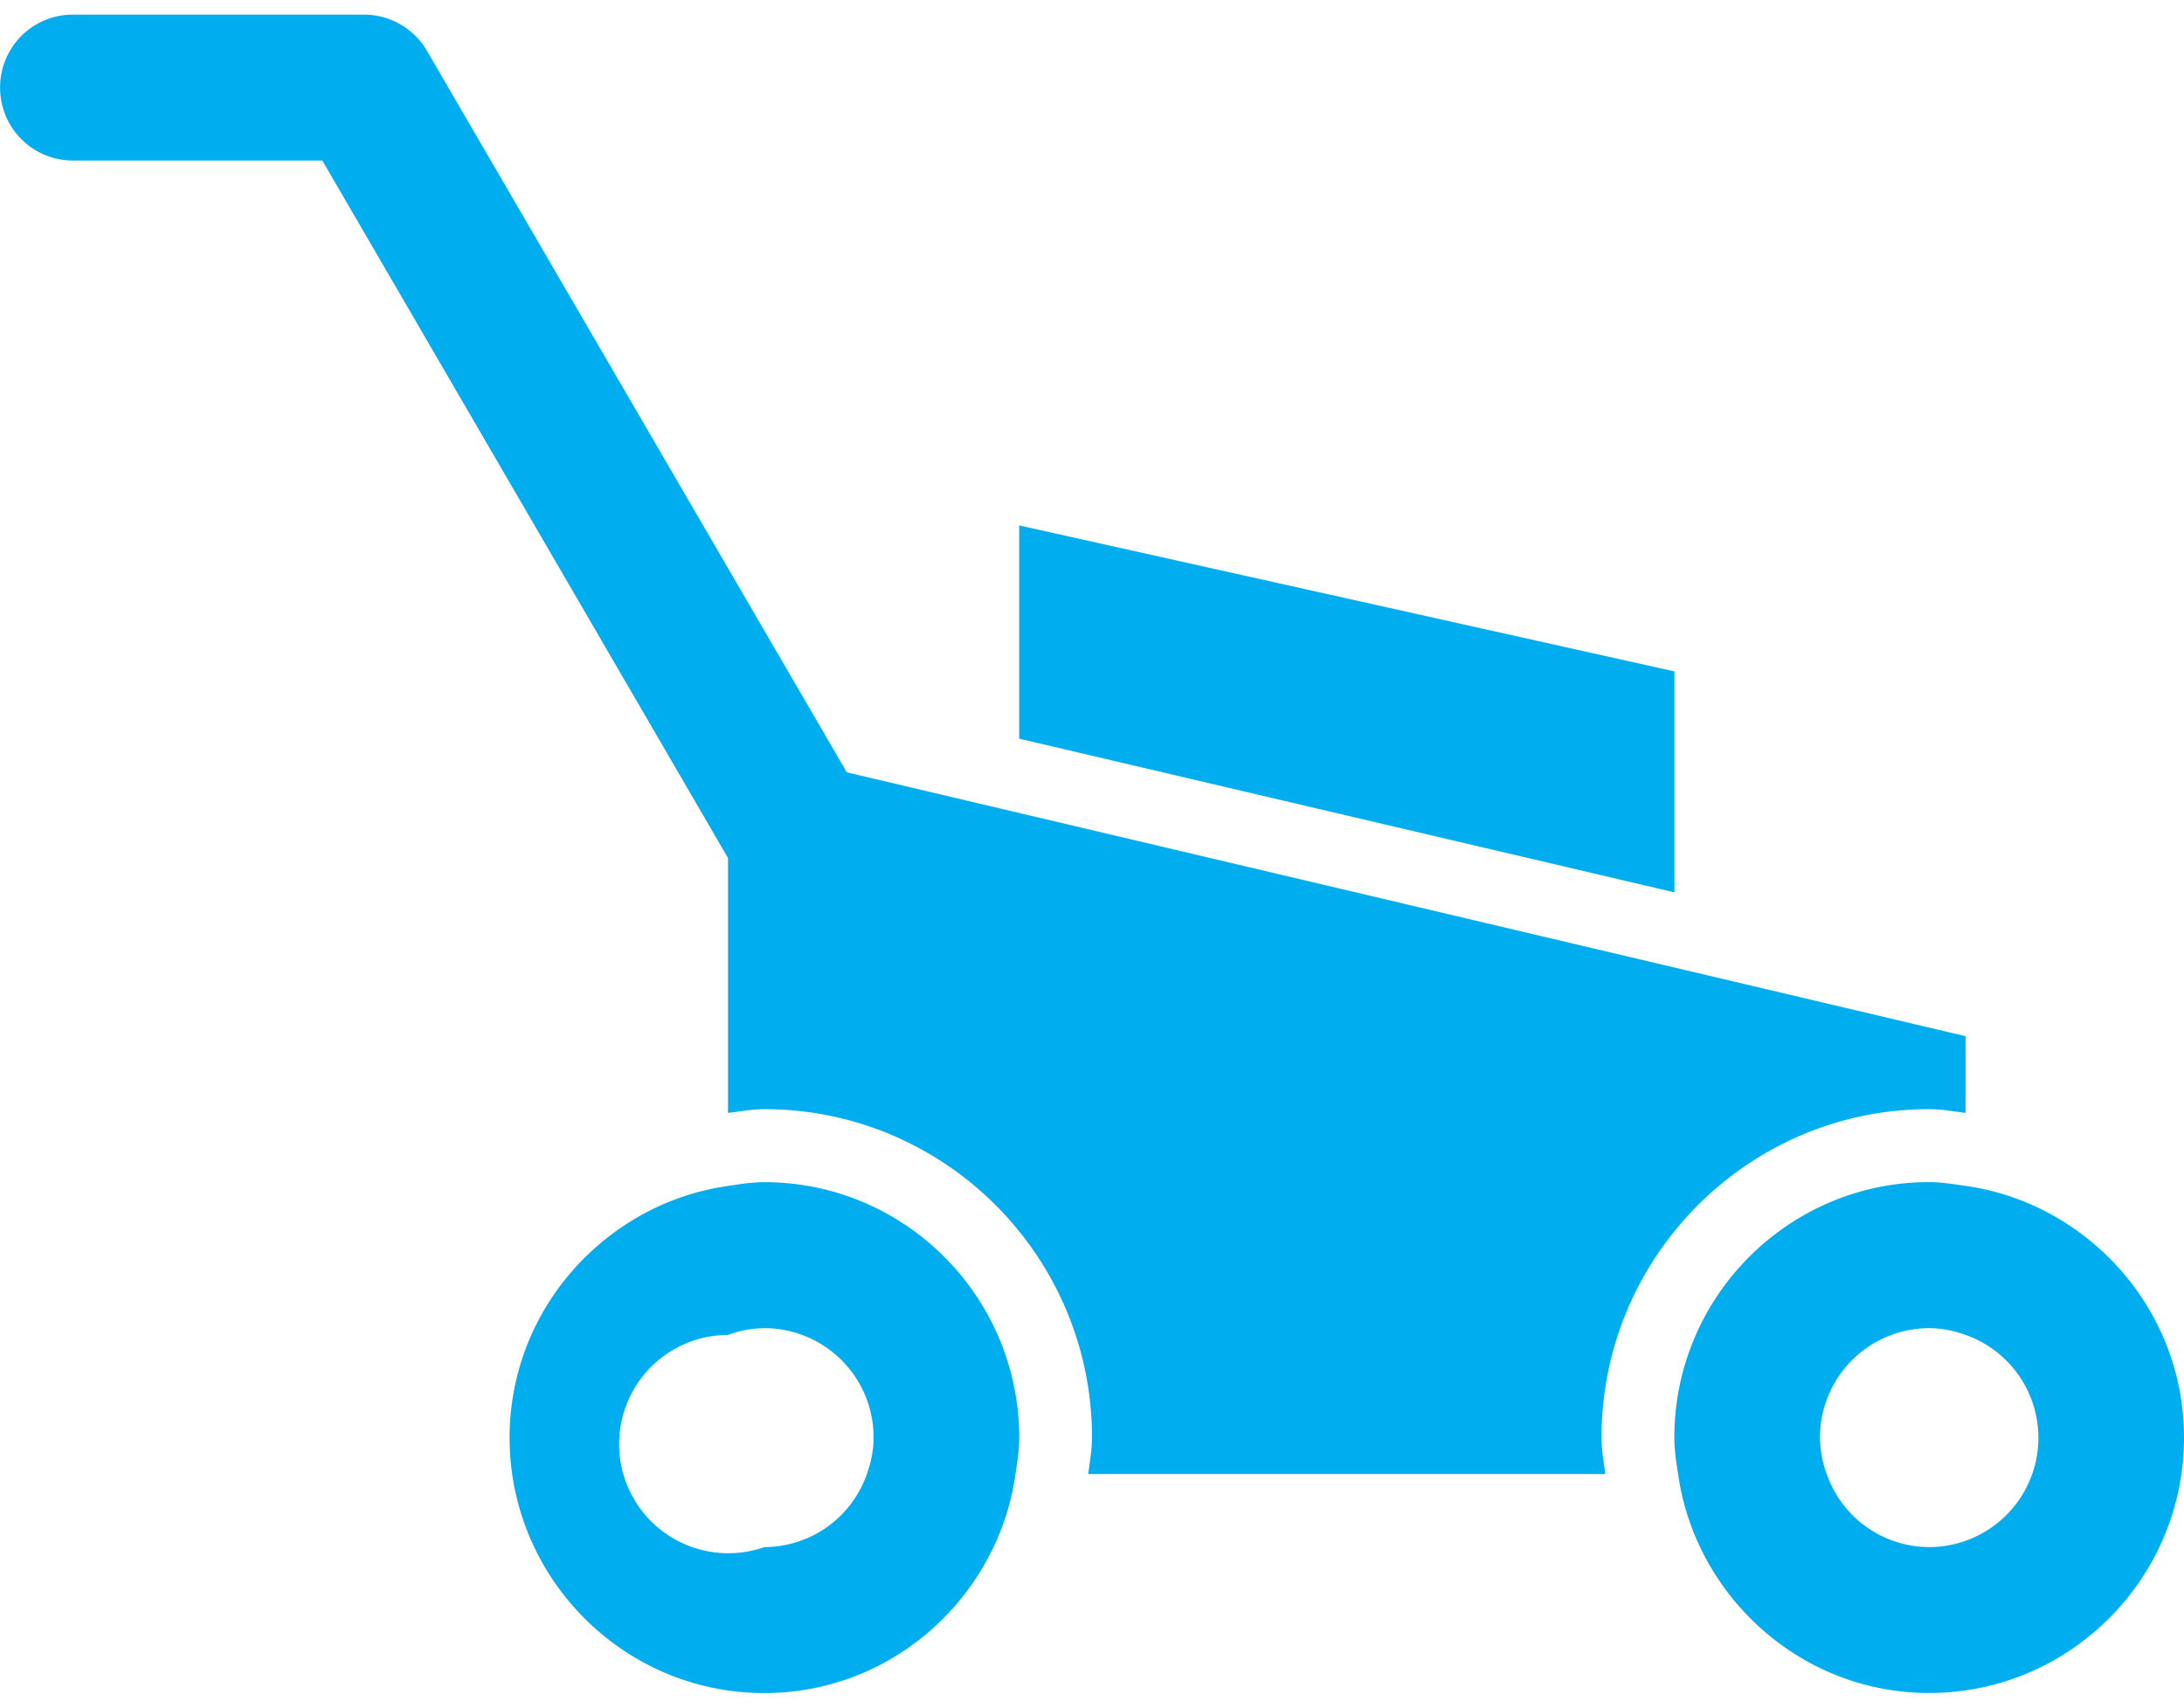
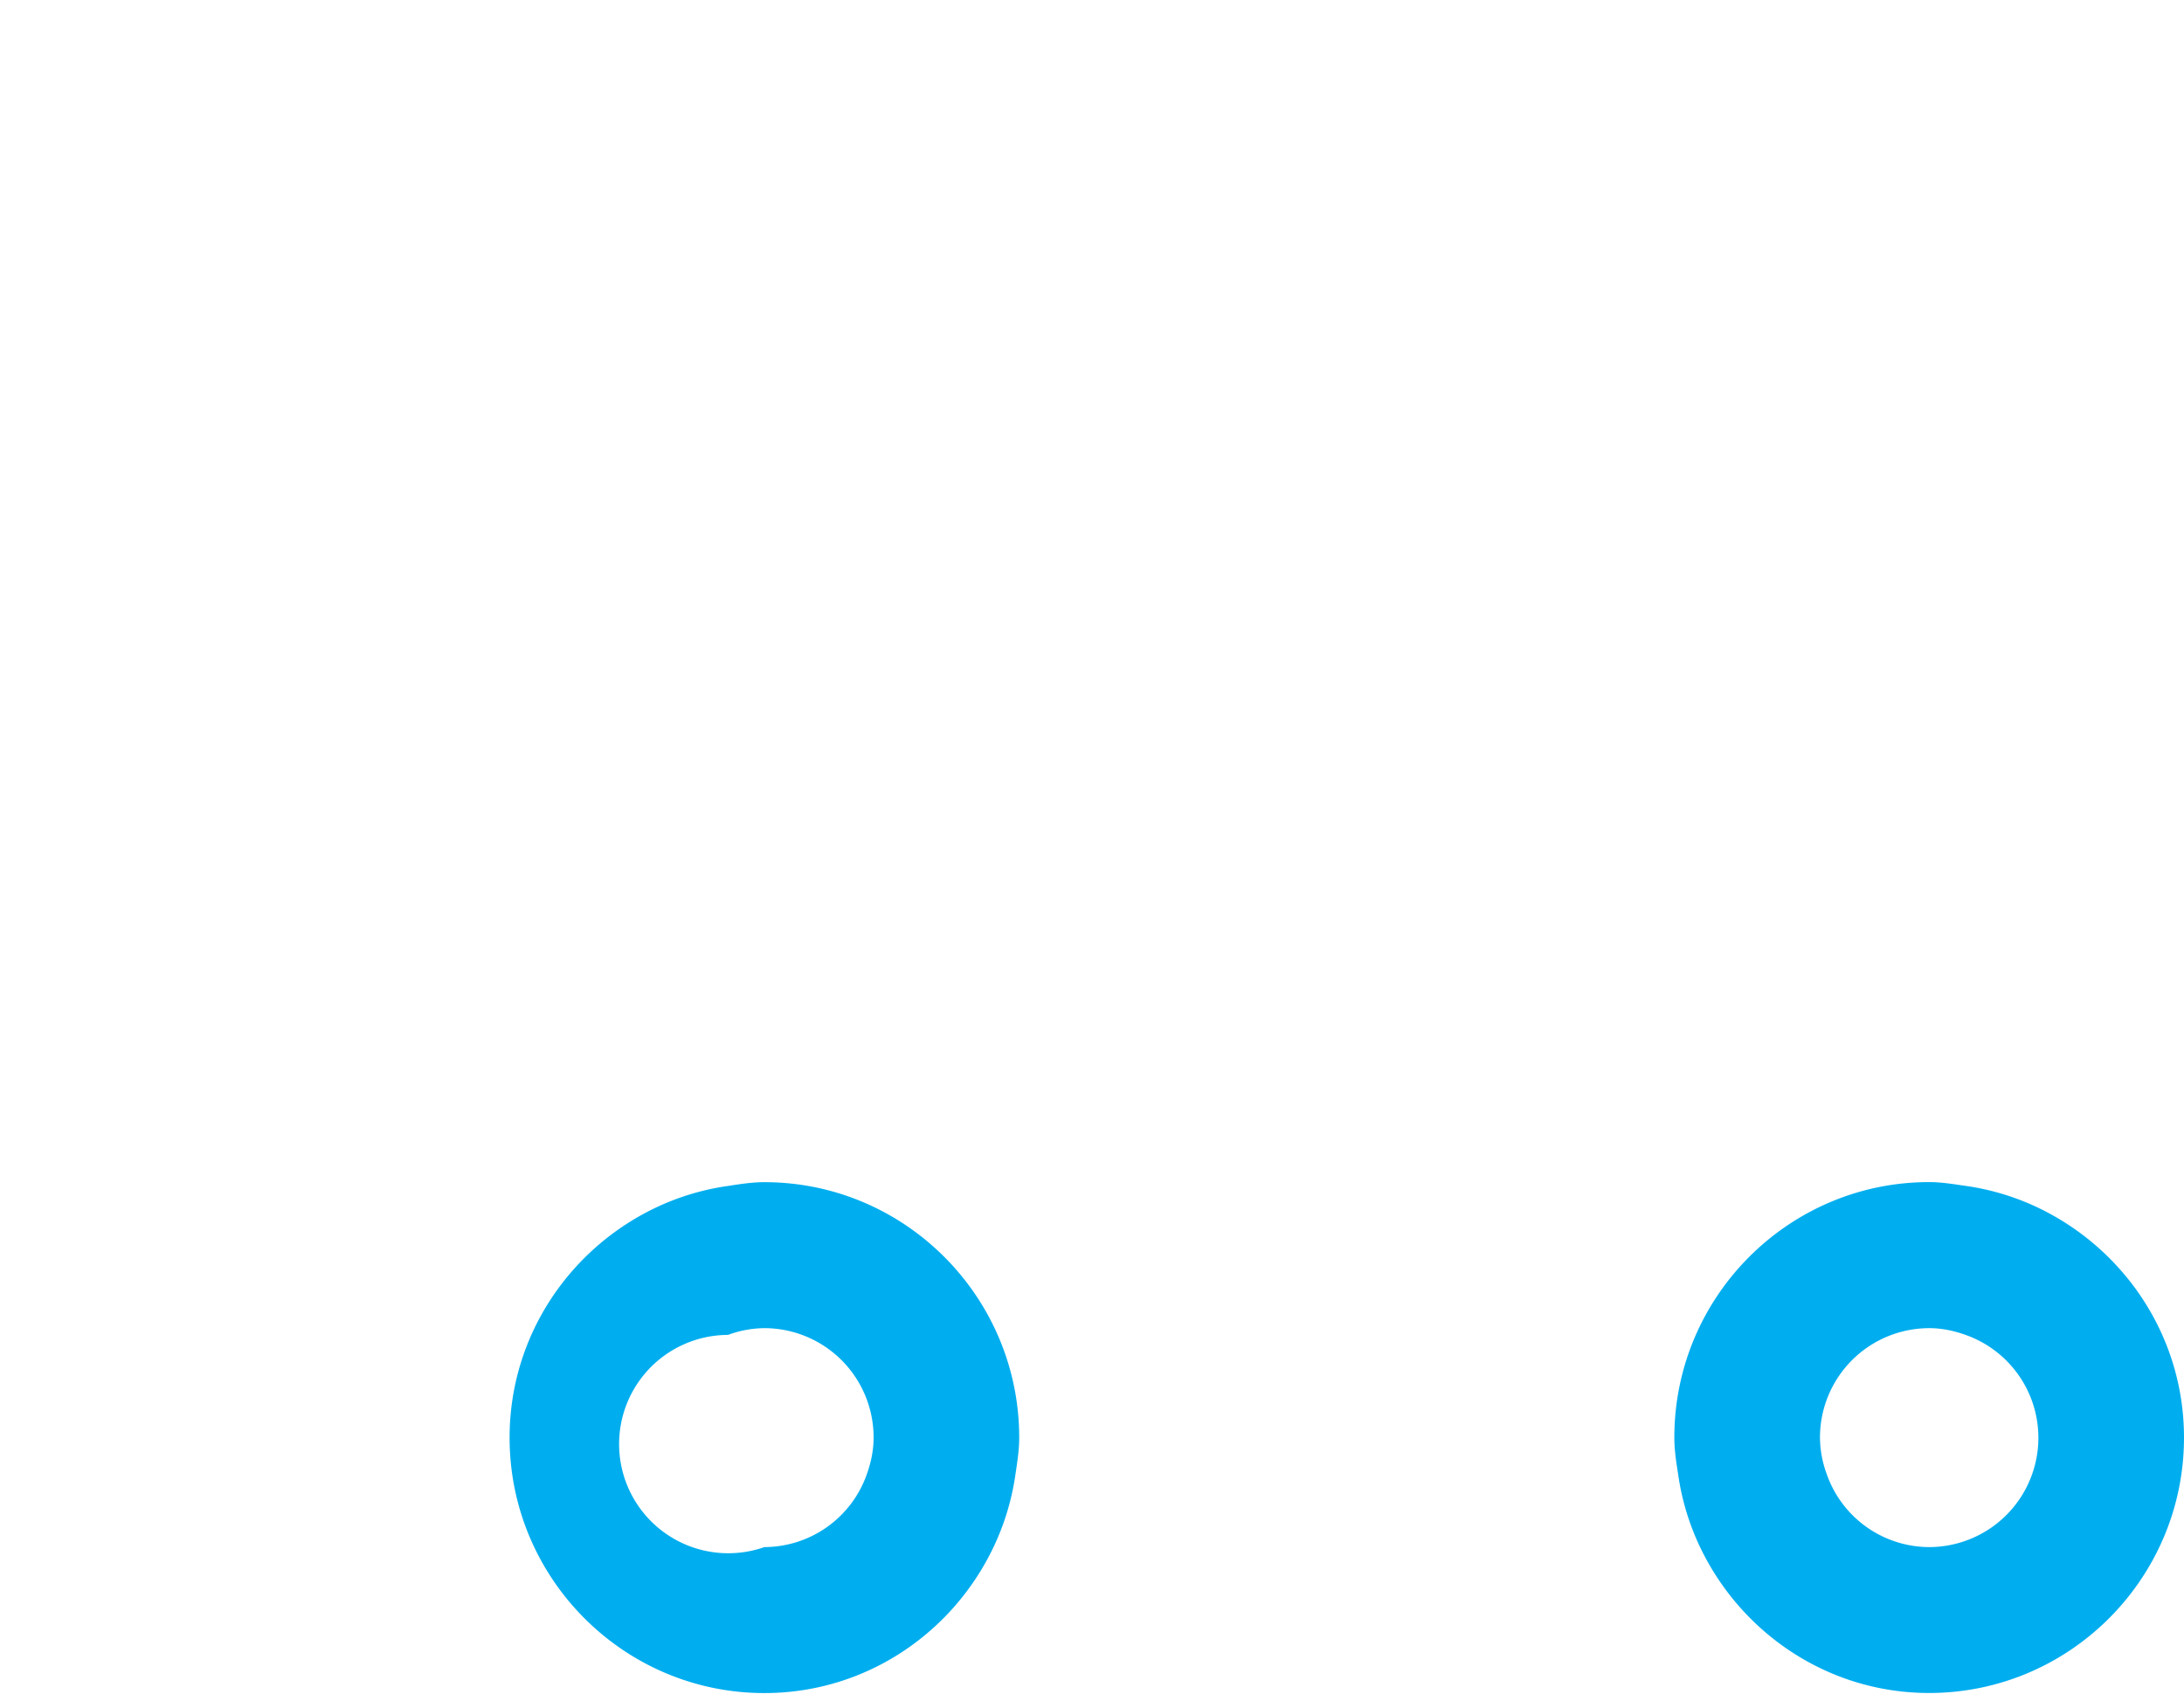
<svg xmlns="http://www.w3.org/2000/svg" width="55" height="43" viewBox="0 0 55 43">
  <g fill="#00AEEF" fill-rule="evenodd">
-     <path d="M42.167 16.907l-16.5-3.676v5.37l16.5 3.87z" />
-     <path d="M18.333 28.025c.305-.034.603-.095.917-.095 4.548 0 8.25 3.71 8.25 8.27 0 .314-.056.613-.095.919h13.02c-.036-.306-.094-.605-.094-.92 0-4.558 3.701-8.269 8.25-8.269.313 0 .612.056.917.095l.002-1.932-28.175-6.645L10.75 1.277A1.835 1.835 0 0 0 9.167.368H1.835C.82.368.002 1.188.002 2.205c0 1.016.819 1.837 1.833 1.837h6.282l10.216 17.563v6.42z" />
    <path d="M25.667 36.202c0-3.547-2.879-6.433-6.417-6.433-.314 0-.614.048-.917.095a6.284 6.284 0 0 0-1.833.553c-2.16 1.034-3.667 3.23-3.667 5.784 0 3.547 2.879 6.433 6.417 6.433 2.55 0 4.74-1.51 5.77-3.676a6.32 6.32 0 0 0 .553-1.837c.045-.304.094-.605.094-.92zm-6.417 2.756a2.749 2.749 0 1 1-.917-5.343 2.7 2.7 0 0 1 .917-.17A2.753 2.753 0 0 1 22 36.202c0 .323-.067.63-.17.92a2.743 2.743 0 0 1-2.58 1.836zM51.333 30.415a6.284 6.284 0 0 0-1.833-.553c-.303-.043-.604-.095-.917-.095-3.539 0-6.418 2.886-6.418 6.433 0 .314.047.615.095.919a6.32 6.32 0 0 0 .552 1.837c1.031 2.164 3.223 3.676 5.77 3.676 3.539 0 6.418-2.886 6.418-6.432 0-2.554-1.506-4.749-3.668-5.785zm-2.75 8.543a2.743 2.743 0 0 1-2.58-1.837 2.717 2.717 0 0 1-.17-.92 2.753 2.753 0 0 1 2.75-2.756c.322 0 .63.067.917.17a2.748 2.748 0 0 1 1.833 2.587 2.754 2.754 0 0 1-2.75 2.756z" />
  </g>
</svg>